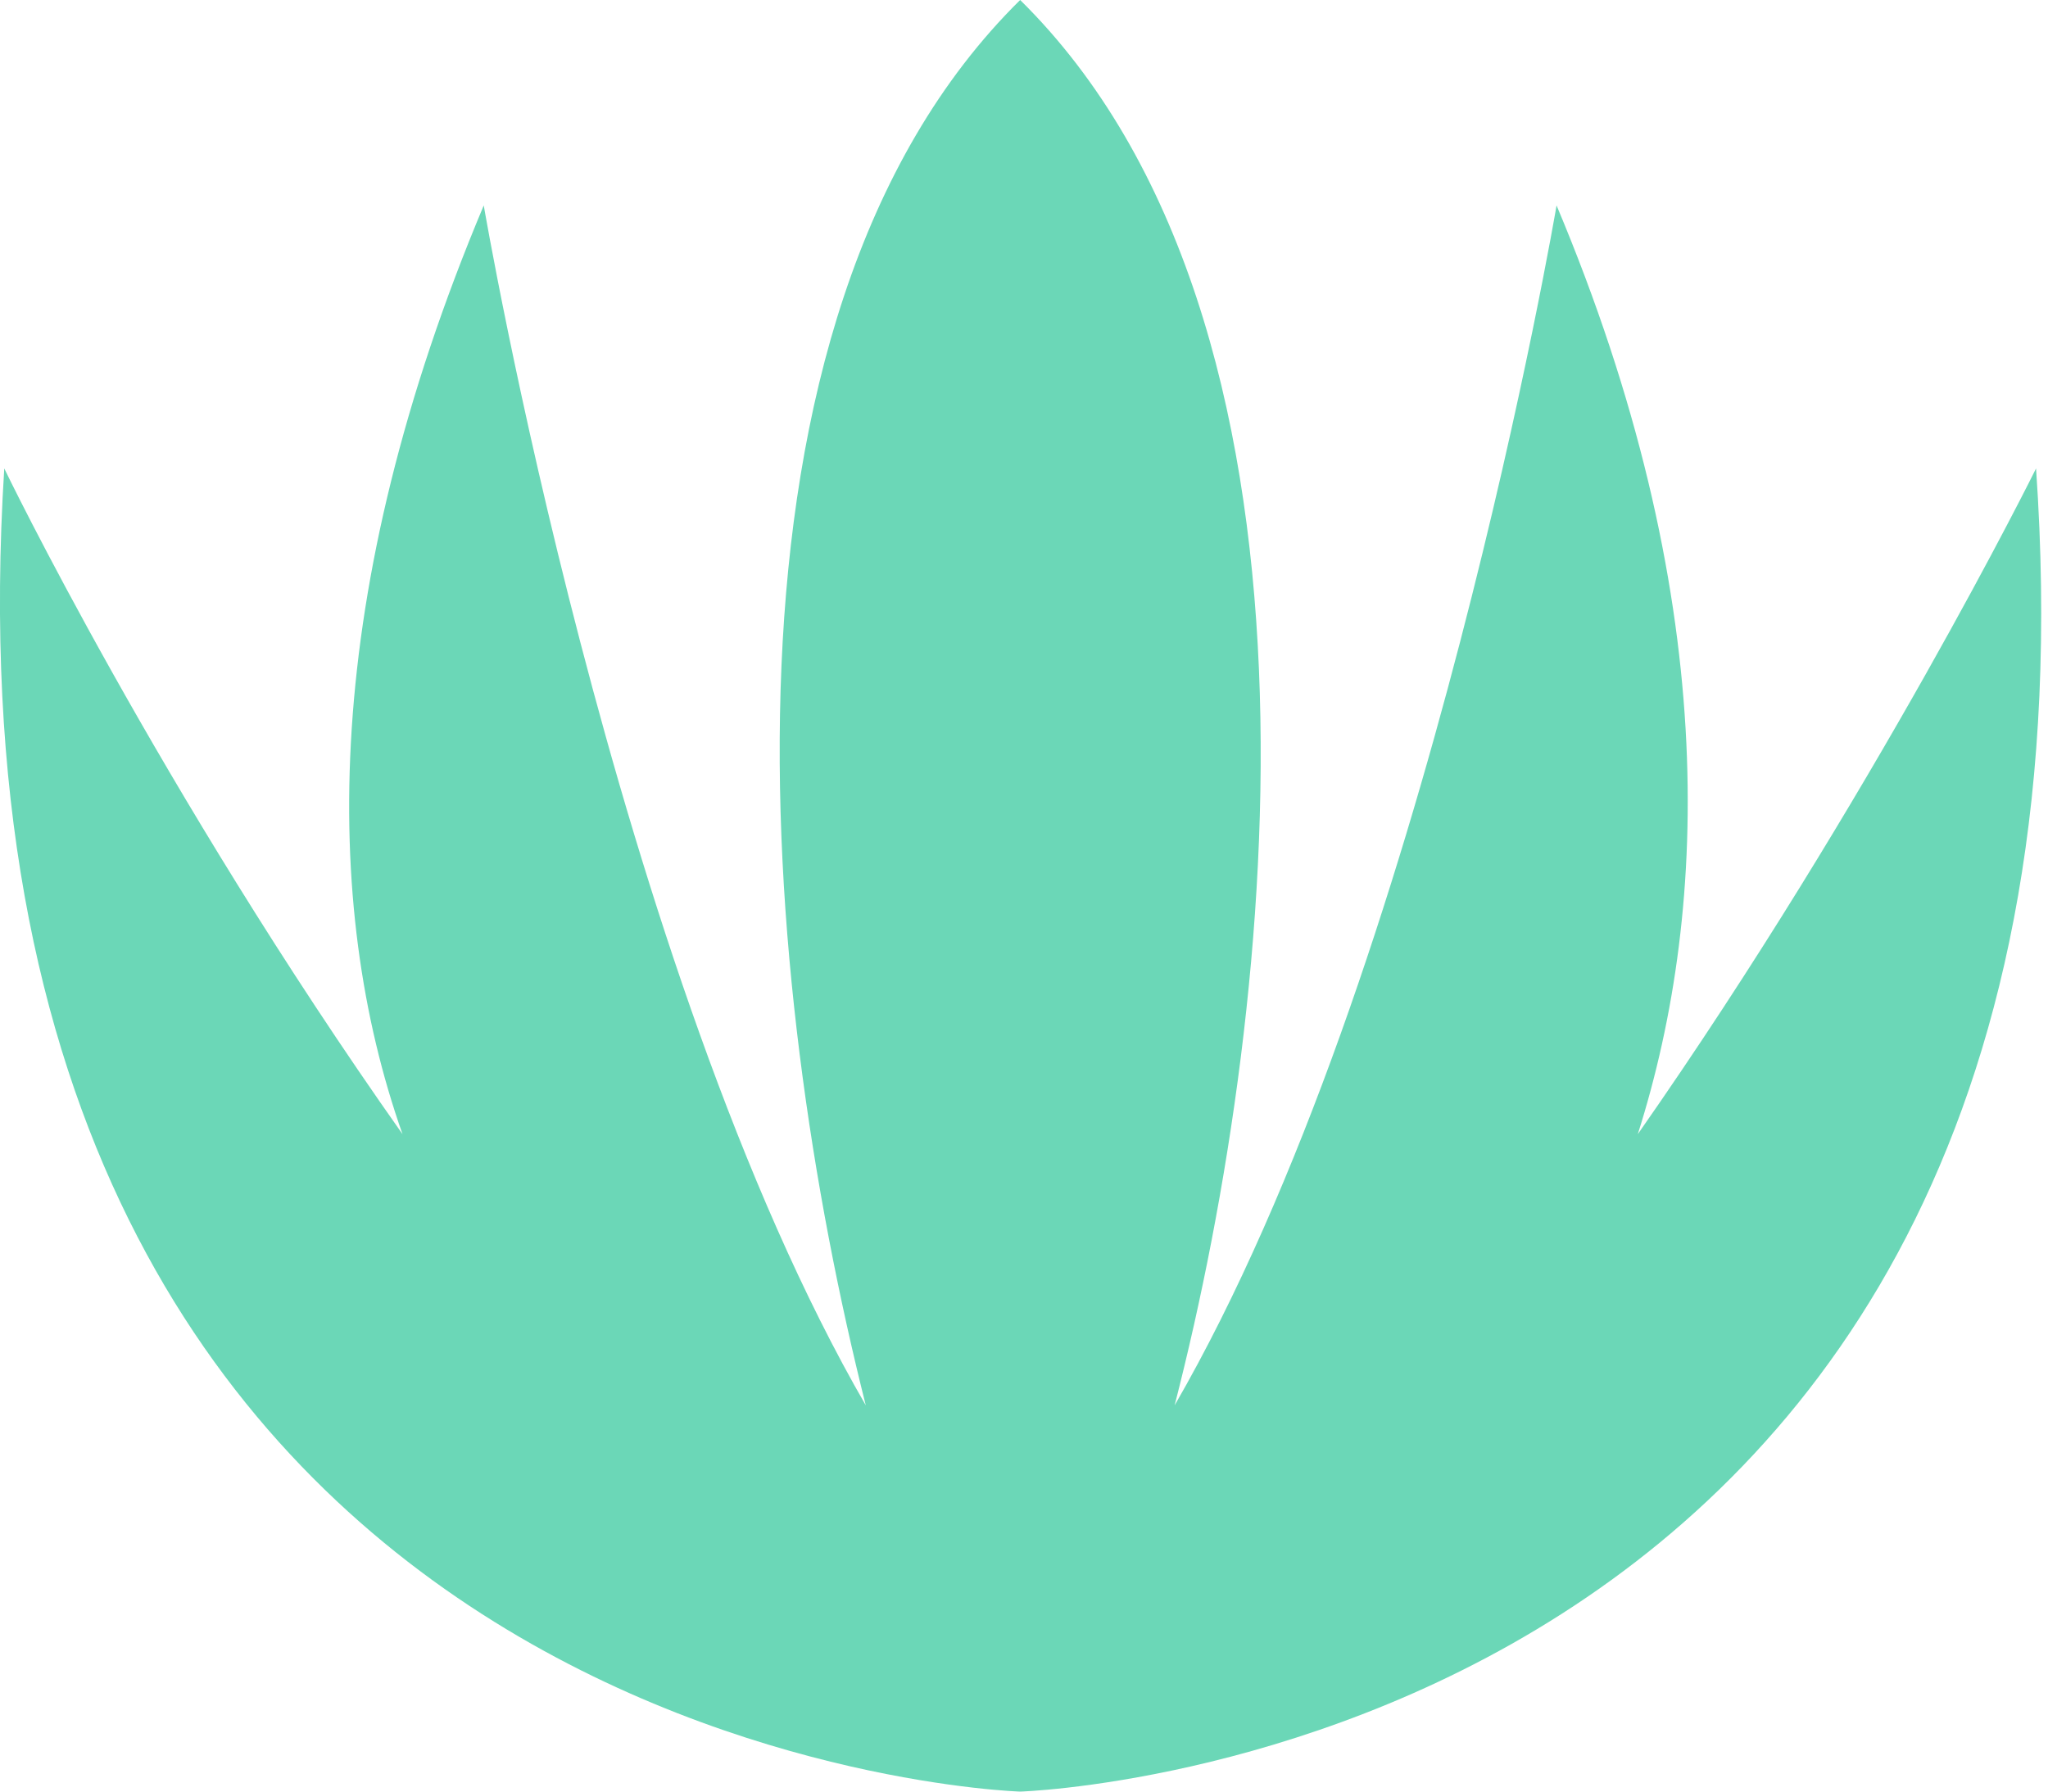
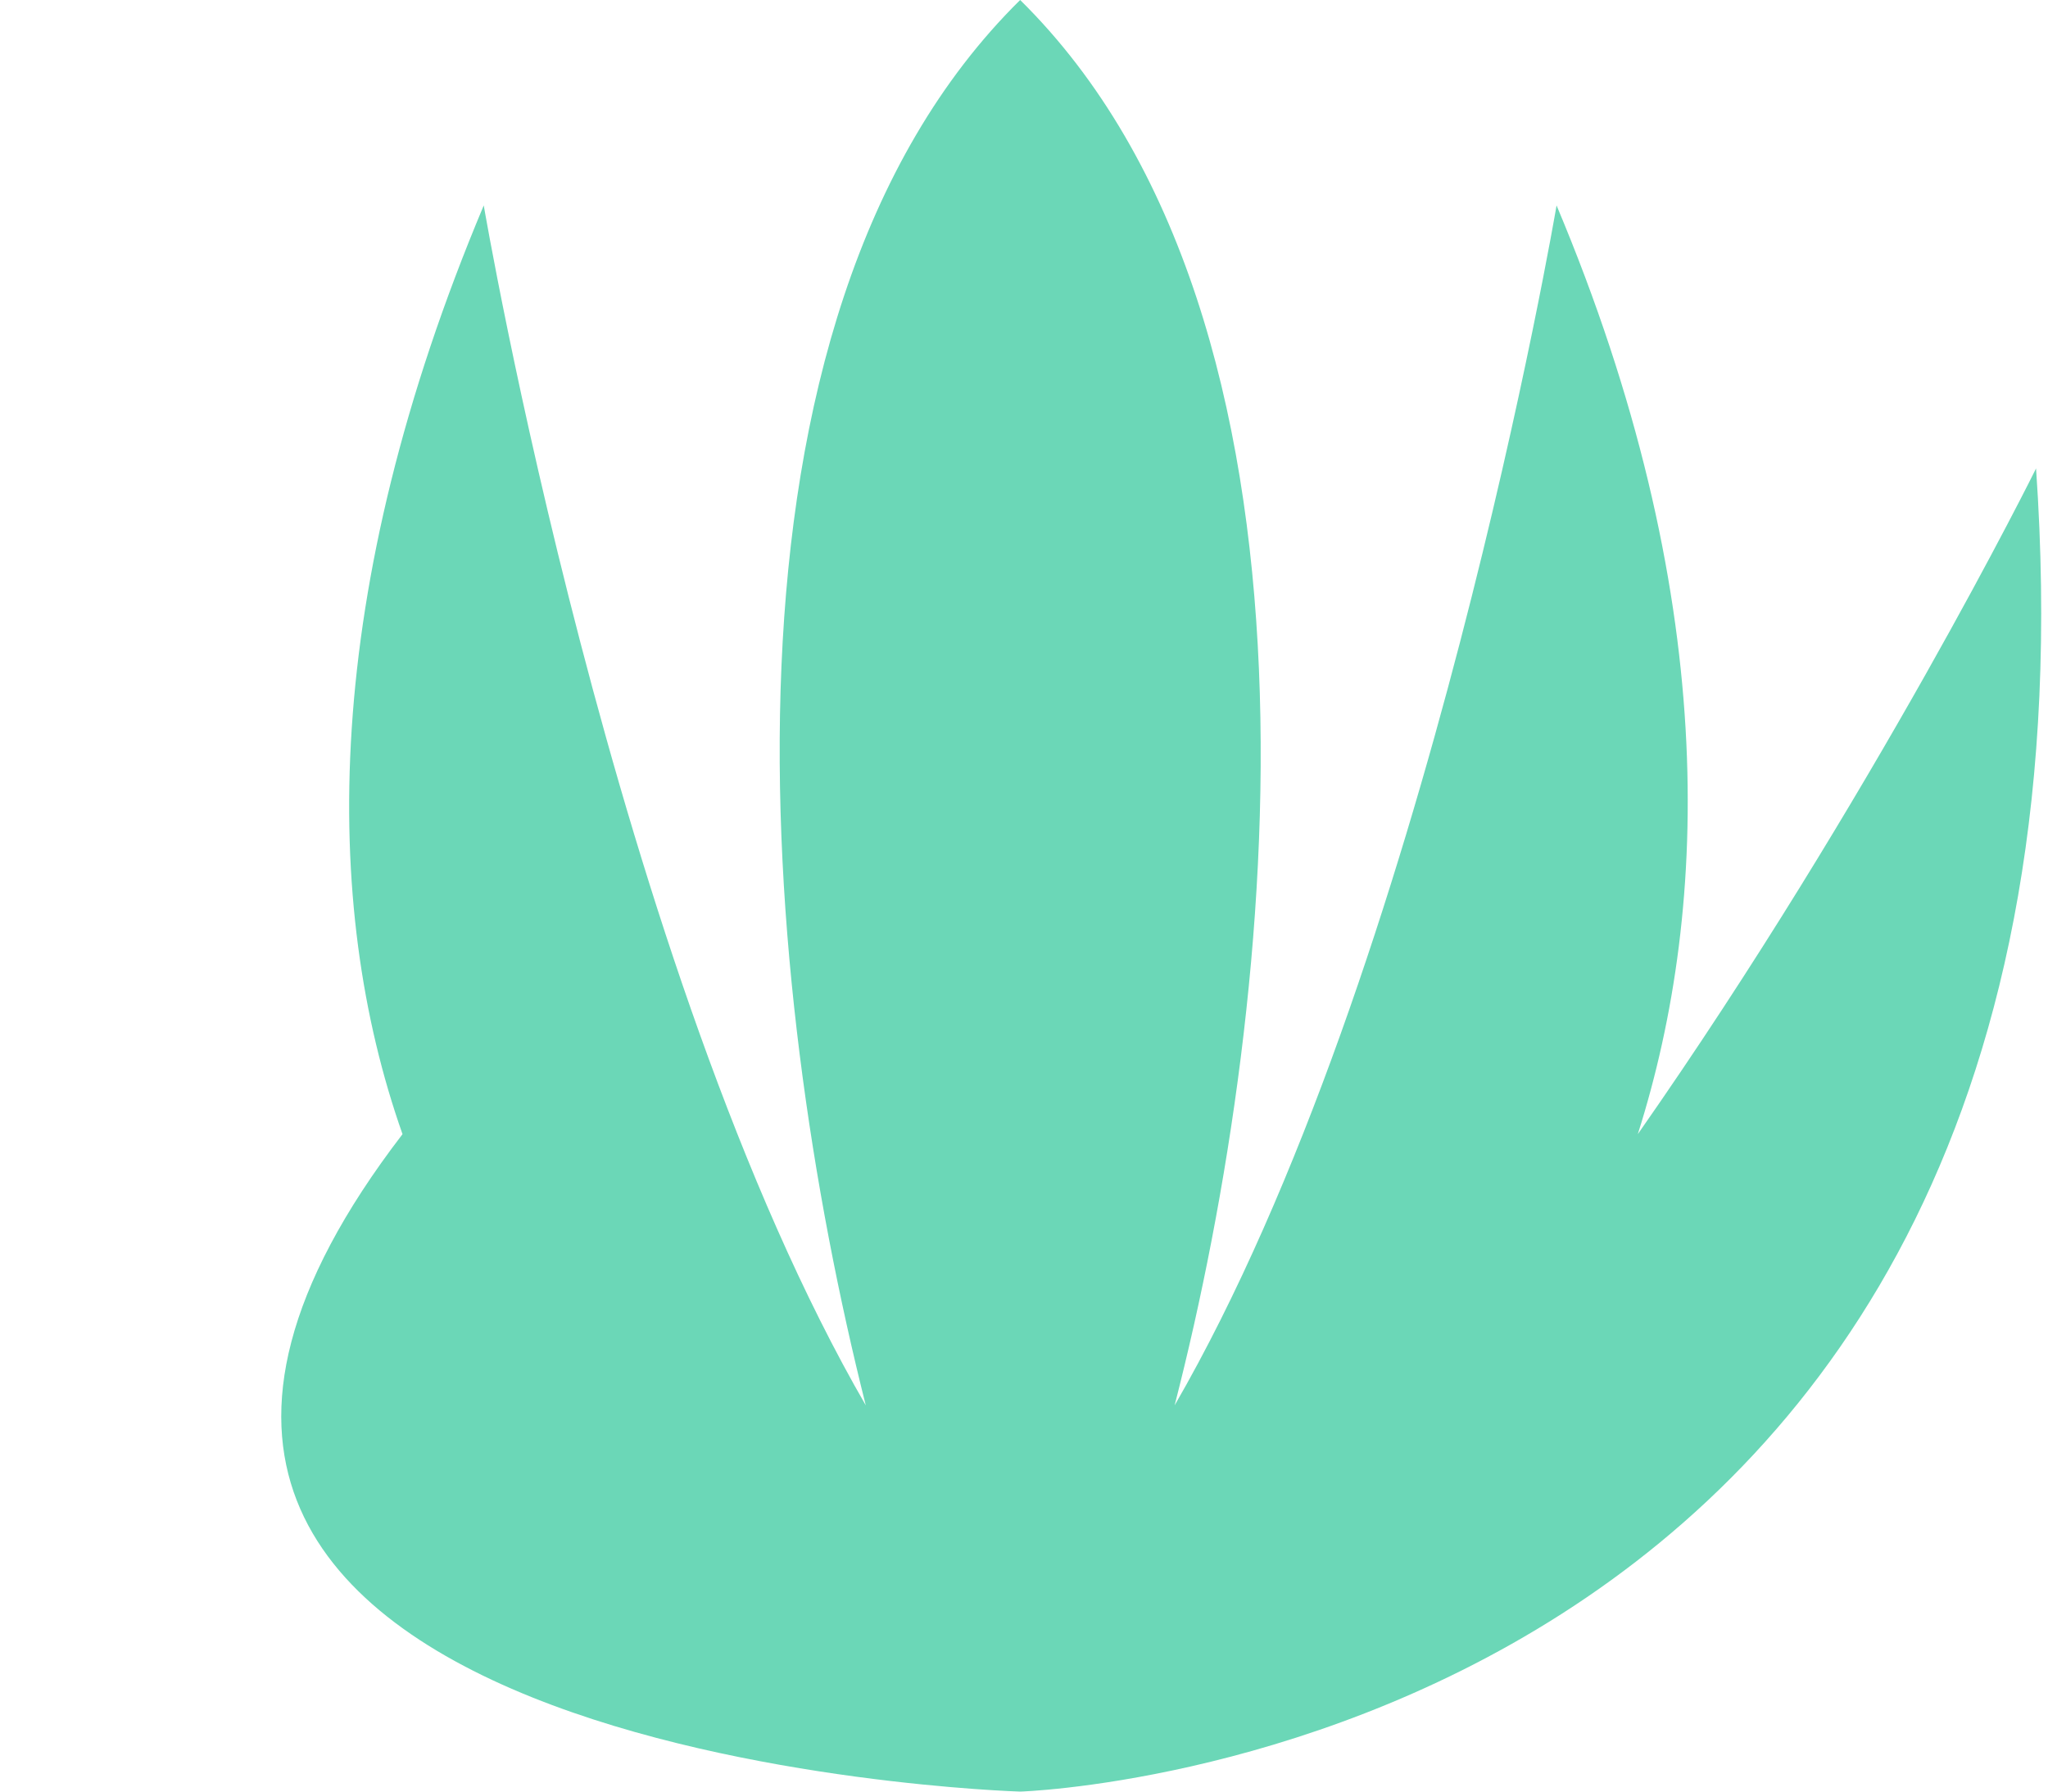
<svg xmlns="http://www.w3.org/2000/svg" width="24" height="21" viewBox="0 0 24 21" fill="none">
-   <path d="M23.86 5.491C23.86 5.491 21.955 9.344 19.193 13.294C20.05 10.596 20.146 6.936 18.241 2.408C18.241 2.408 18.241 2.601 18.146 2.986C18.241 2.601 18.241 2.408 18.241 2.408C18.241 2.408 16.717 11.367 13.765 16.473C15.003 11.656 15.765 3.757 11.955 0C8.146 3.757 8.908 11.56 10.146 16.473C7.193 11.367 5.669 2.408 5.669 2.408C5.669 2.408 5.669 2.601 5.765 2.986C5.669 2.601 5.669 2.408 5.669 2.408C3.765 6.936 3.765 10.596 4.717 13.294C1.86 9.248 0.05 5.491 0.05 5.491C-0.902 20.615 11.955 21 11.955 21C11.955 21 24.908 20.615 23.86 5.491Z" fill="#6BD7B7" />
+   <path d="M23.86 5.491C23.86 5.491 21.955 9.344 19.193 13.294C20.05 10.596 20.146 6.936 18.241 2.408C18.241 2.408 18.241 2.601 18.146 2.986C18.241 2.601 18.241 2.408 18.241 2.408C18.241 2.408 16.717 11.367 13.765 16.473C15.003 11.656 15.765 3.757 11.955 0C8.146 3.757 8.908 11.56 10.146 16.473C7.193 11.367 5.669 2.408 5.669 2.408C5.669 2.408 5.669 2.601 5.765 2.986C5.669 2.601 5.669 2.408 5.669 2.408C3.765 6.936 3.765 10.596 4.717 13.294C-0.902 20.615 11.955 21 11.955 21C11.955 21 24.908 20.615 23.86 5.491Z" fill="#6BD7B7" />
</svg>